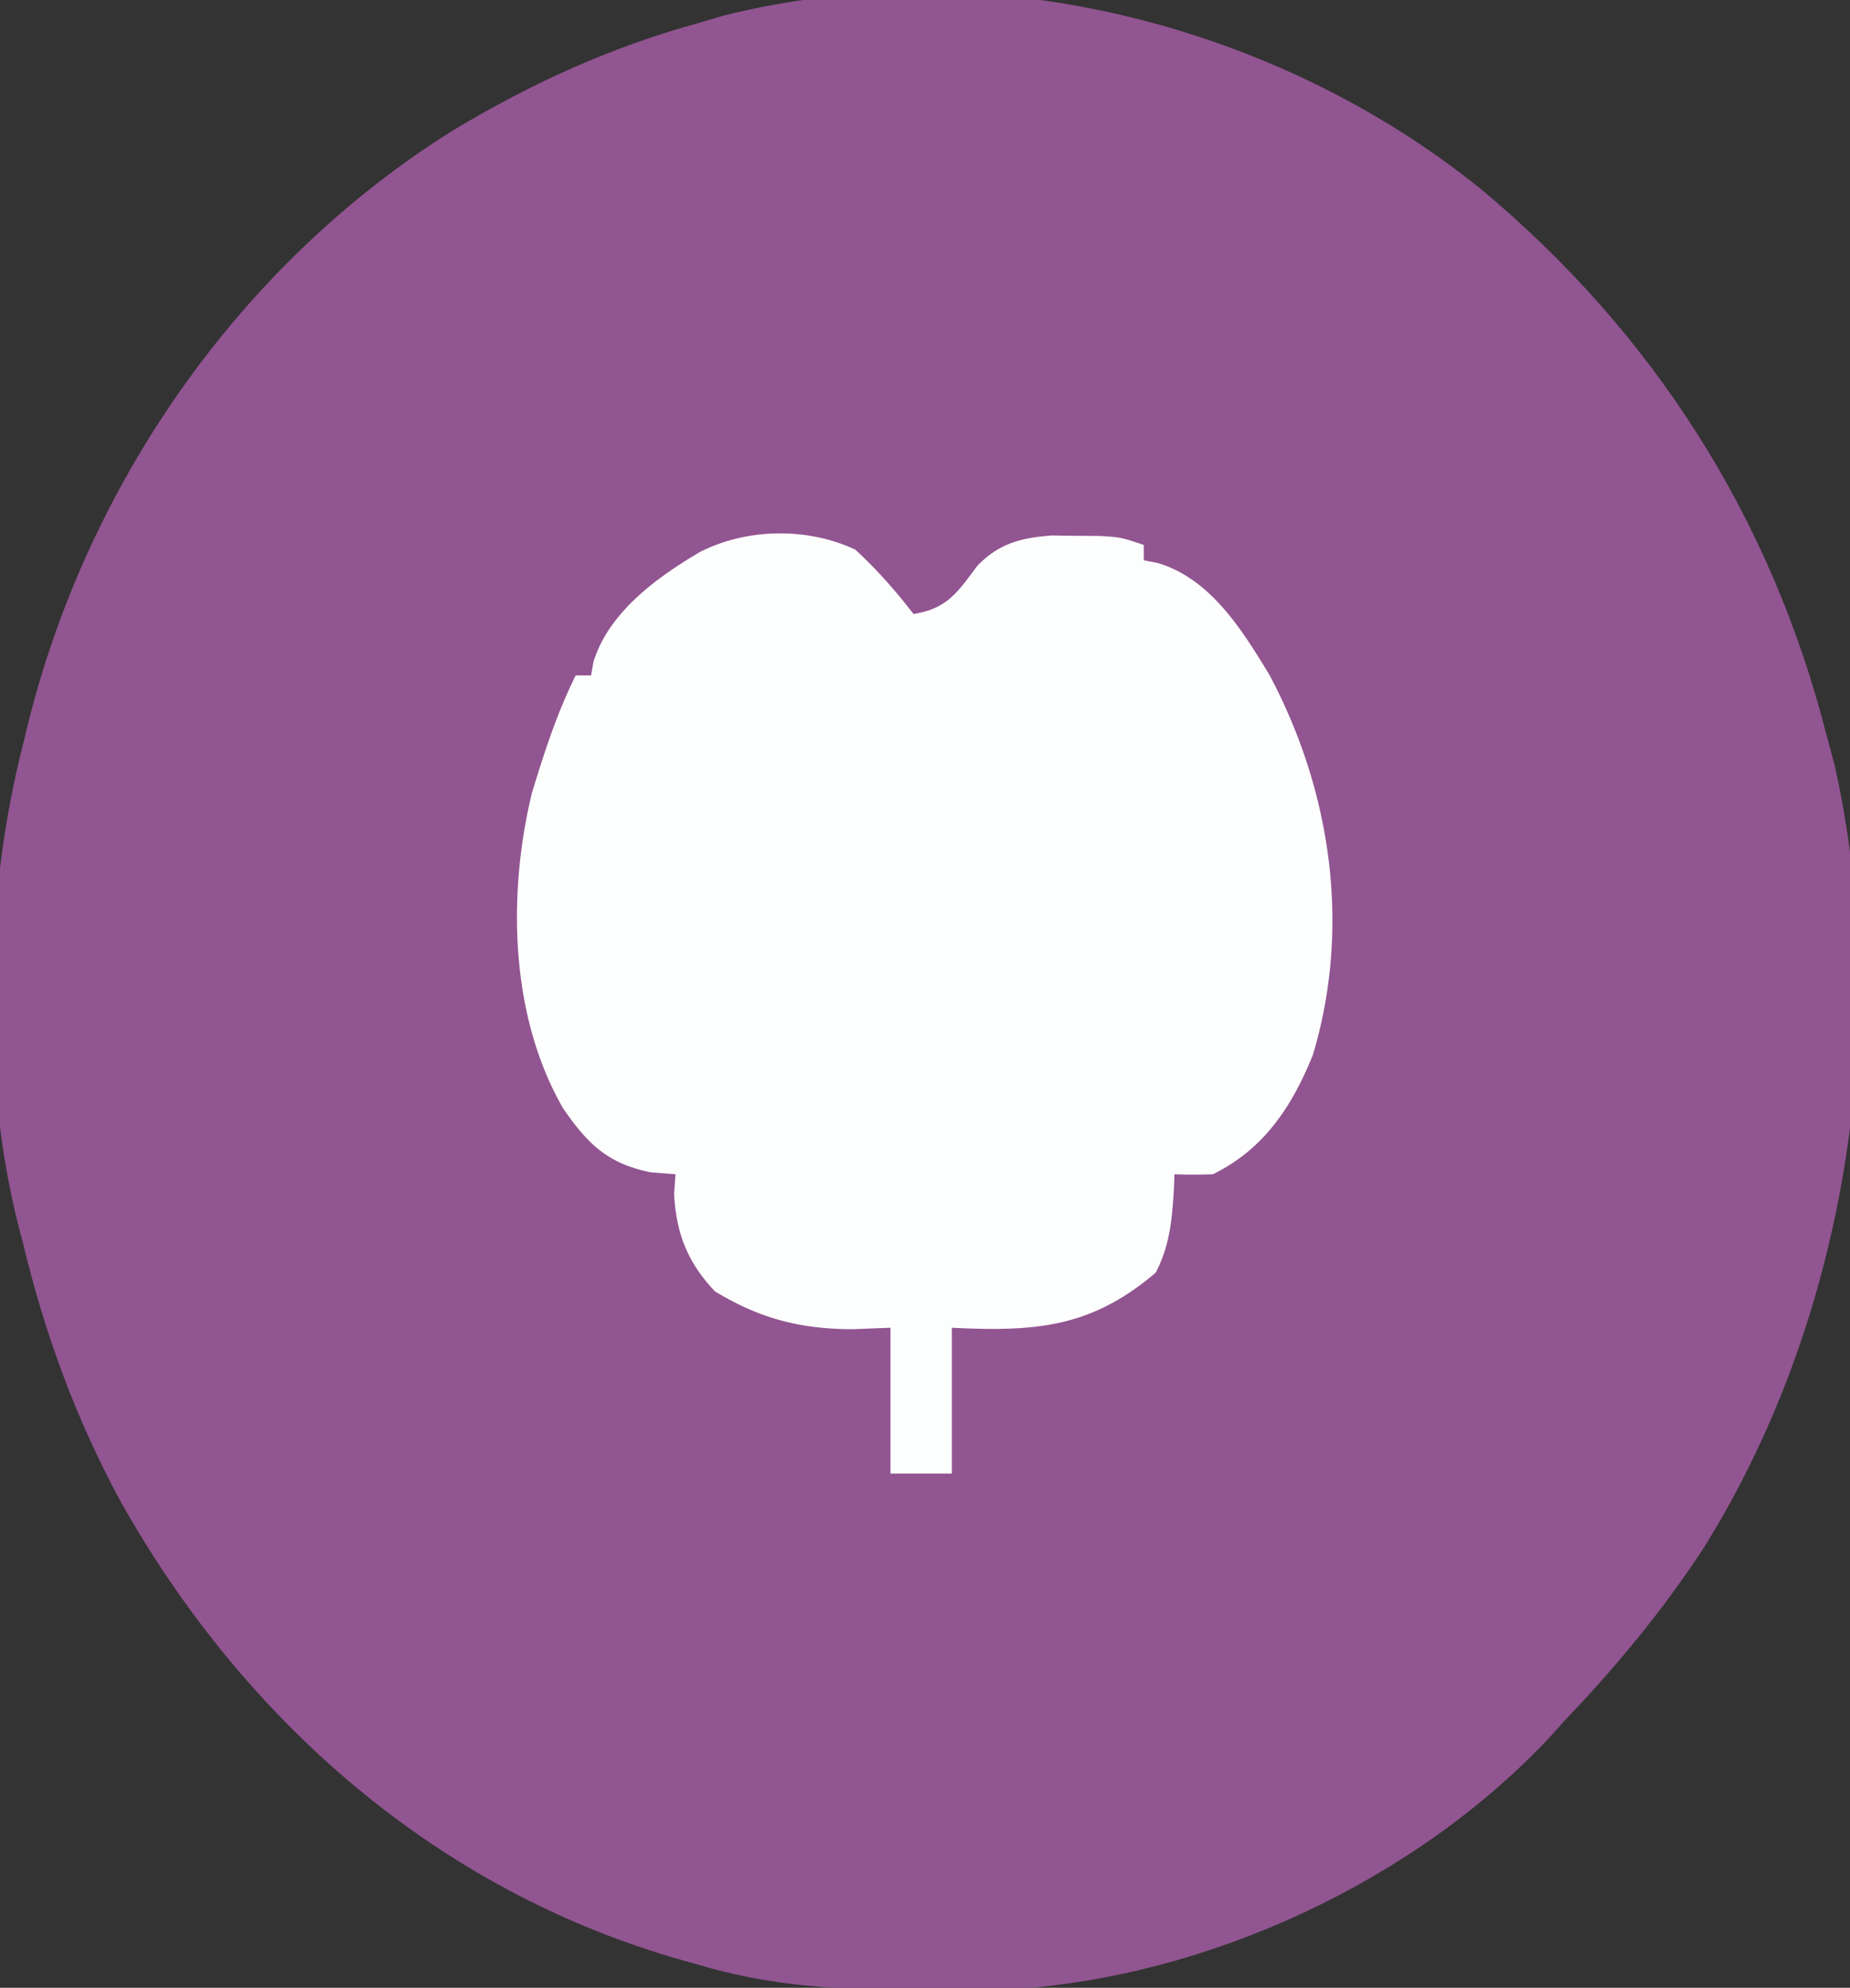
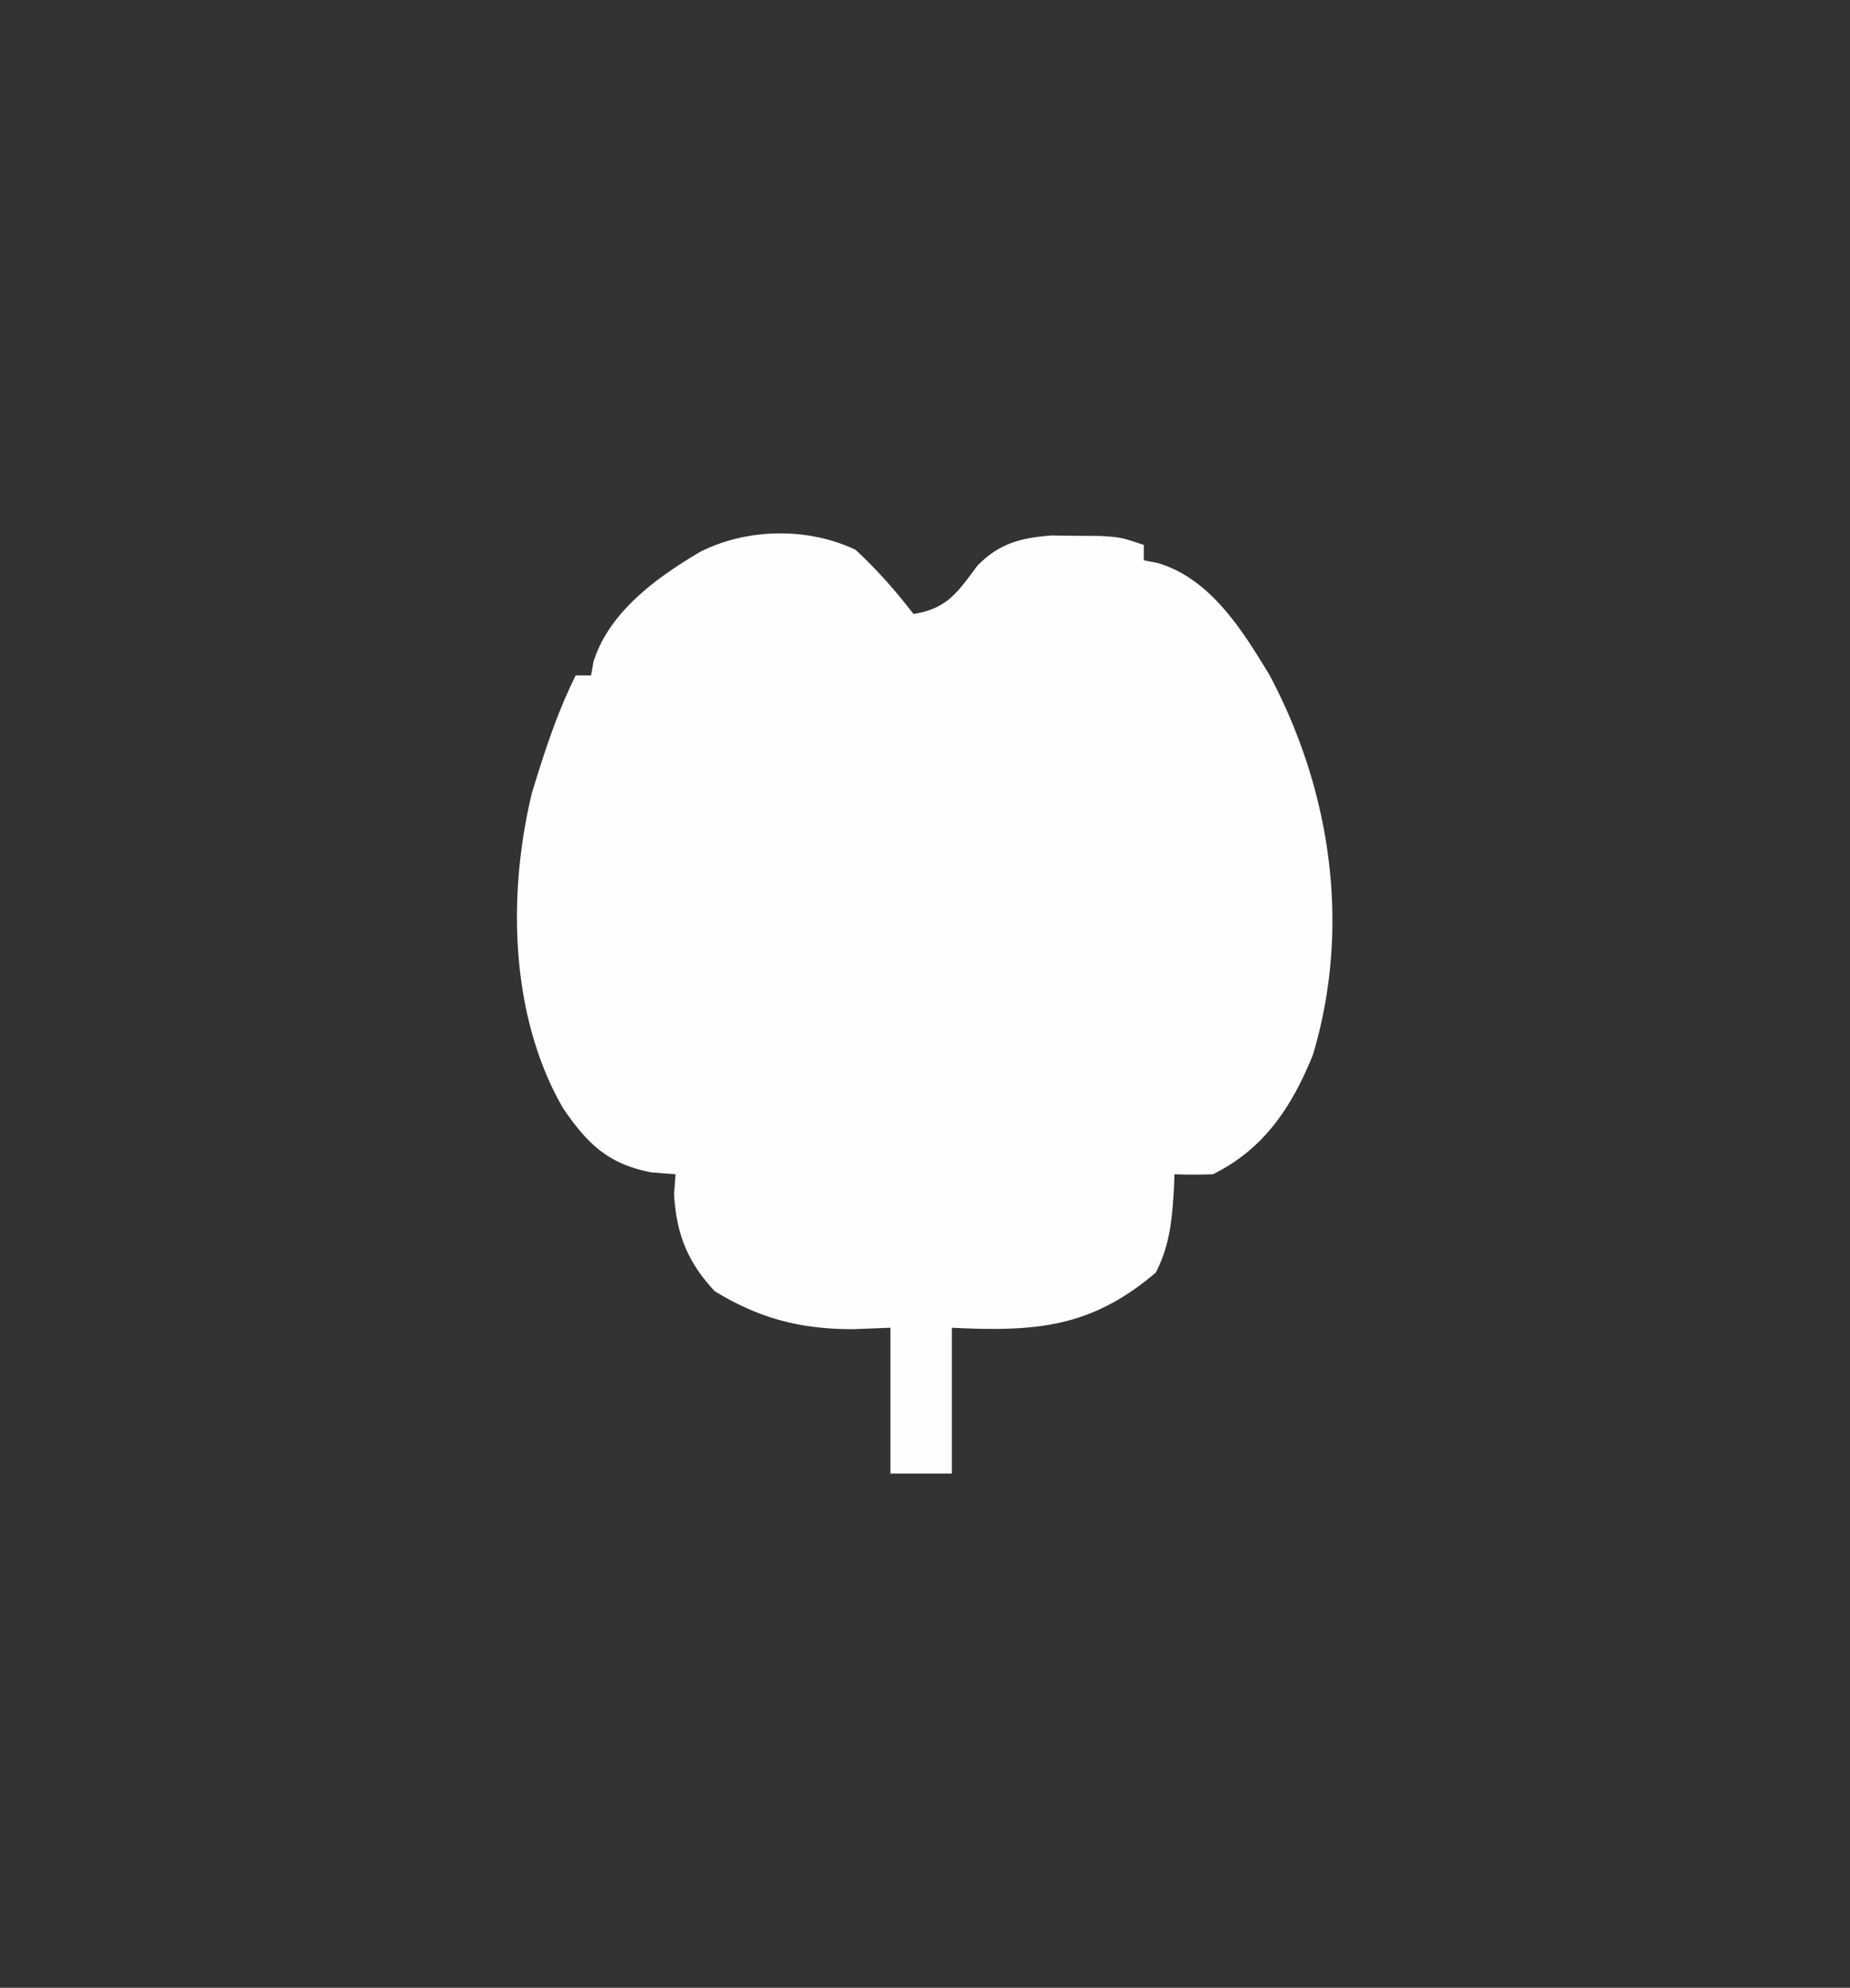
<svg xmlns="http://www.w3.org/2000/svg" data-bbox="-1.027 -1.084 243.183 260.401" height="259" width="241" data-type="color">
  <rect width="100%" height="100%" fill="#333333" stroke="none" />
  <g>
-     <path fill="#915591" d="M192.863 24.587C215.398 43.364 230.773 67.461 238 96l1.024 3.804c7.569 33.957 1.257 72.64-17.213 102.092-5.25 7.97-11.217 15.204-17.81 22.104l-2 2.226c-17.604 18.87-44.743 31.446-70.438 32.979-3.627.097-7.246.124-10.875.107l-3.886-.017c-9-.116-17.139-.708-25.802-3.295l-2.091-.586c-31.9-9.027-57.228-31.247-73.287-59.94C9.816 184.694 5.869 173.883 3 162l-.53-2.024C-2.542 140.489-1.992 116.406 3 97l.488-2.032C11.192 63.237 31.218 34.342 59 17 69.207 10.86 79.491 6.162 91 3l3.25-.965c33.86-8.504 71.645.825 98.613 22.552" data-color="1" />
    <path fill="#FDFEFE" d="M111.438 71.625c2.842 2.634 5.194 5.31 7.563 8.375 4.424-.695 5.764-2.873 8.34-6.309 2.852-2.906 5.666-3.615 9.667-3.921l3.117.043 3.133.019C146 70 146 70 149 71v2l1.793.352c6.891 2.024 11.035 8.75 14.567 14.566 8.063 15.147 10.654 32.836 5.683 49.496-2.716 6.735-6.37 12.32-13.043 15.586a69 69 0 0 1-5 0l-.078 2.012c-.256 3.998-.52 7.204-2.359 10.8-8.424 7.192-15.67 7.722-26.562 7.188v19h-8v-19l-4.938.188c-6.82-.01-12.118-1.396-17.937-4.938-3.563-3.772-5.032-7.53-5.313-12.687l.188-2.563-3.188-.25c-5.635-1.109-8.266-3.706-11.437-8.312-6.932-11.961-7.292-27.845-4.083-41.122C70.88 98.117 72.565 92.871 75 88h2l.31-1.754c1.998-6.495 8.275-11.02 13.894-14.336 6.165-3.123 14.046-3.21 20.234-.285" data-color="2" />
  </g>
</svg>